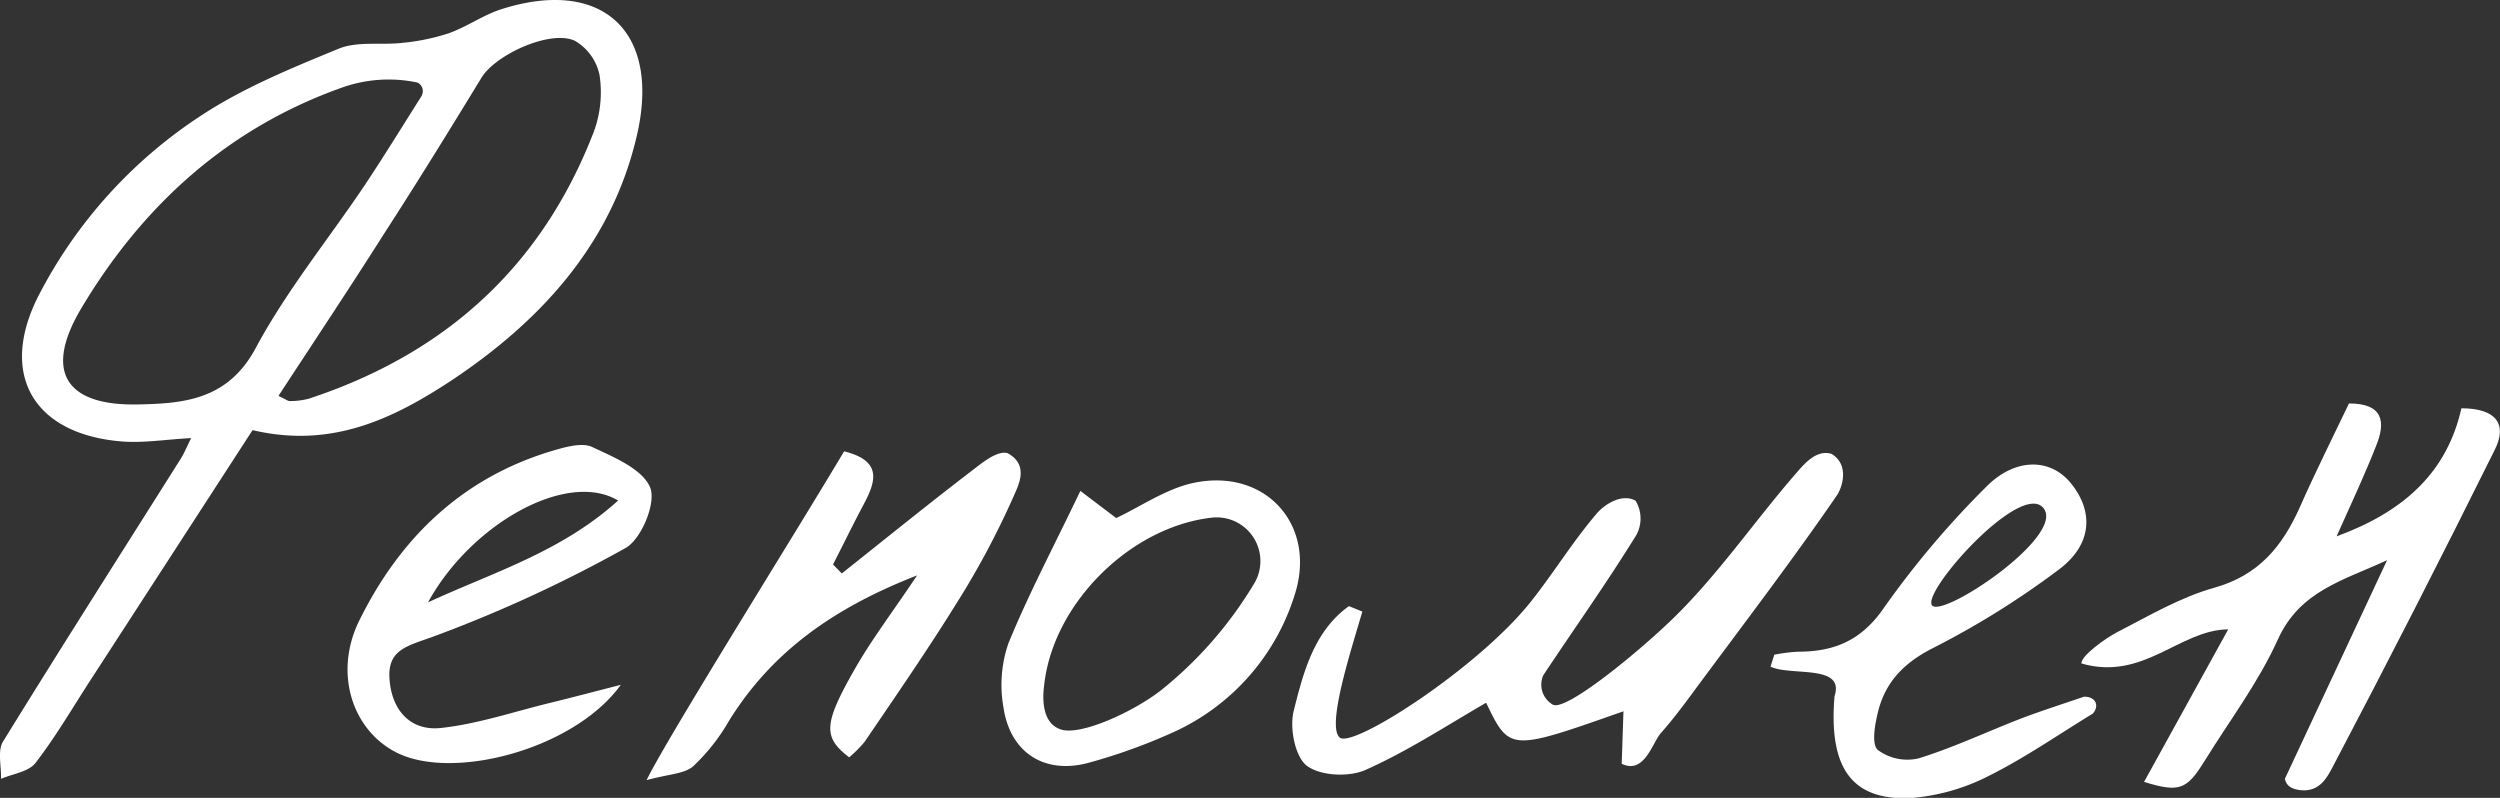
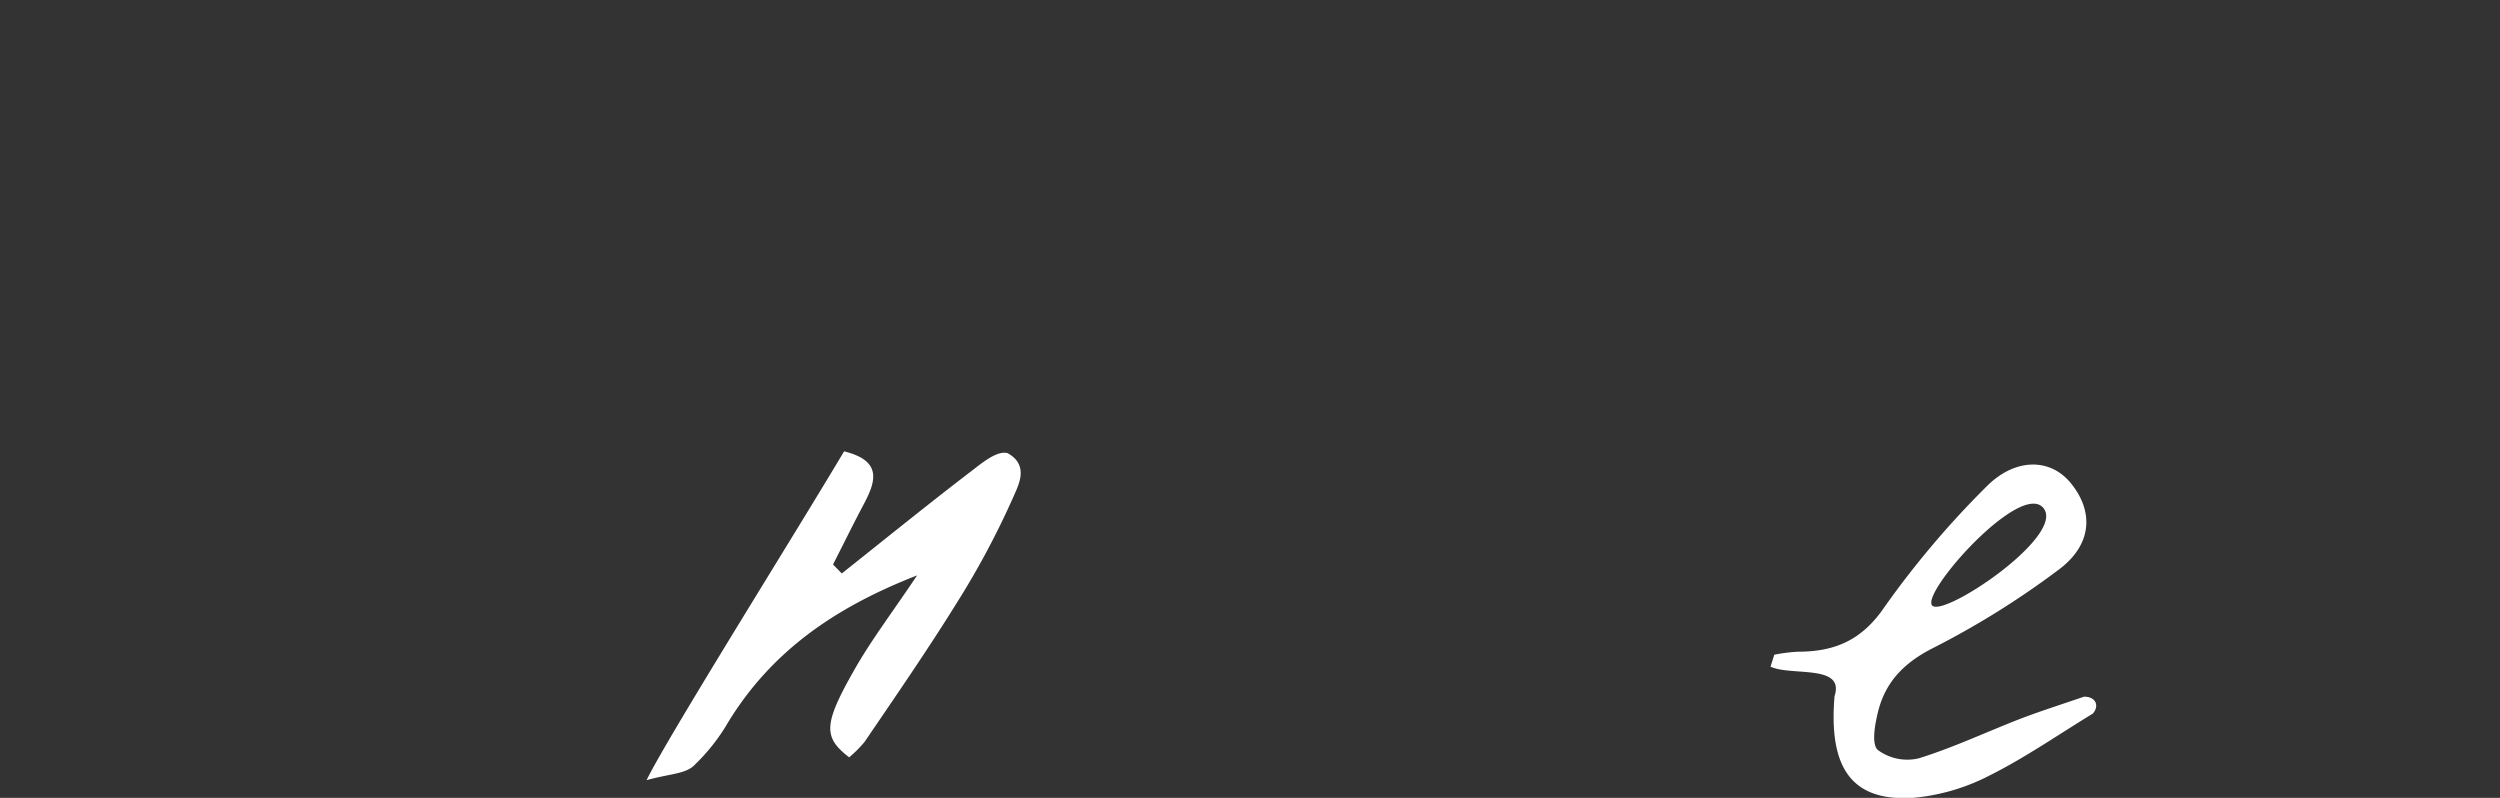
<svg xmlns="http://www.w3.org/2000/svg" id="Слой_1" data-name="Слой 1" viewBox="0 0 325.26 103.81">
  <rect x="0" y="0" width="325.26" height="103.81" fill="#333333" stroke="none" />
  <defs>
    <style>.cls-1{fill:#fff;}</style>
  </defs>
-   <path class="cls-1" d="M24.87,57c-3.32.17-6.3.68-9.21.42C4.3,56.42-.17,48.66,5,38.5A61.75,61.75,0,0,1,26.22,15C31.7,11.4,38,8.83,44.08,6.33c2.47-1,5.55-.43,8.33-.76a27.71,27.71,0,0,0,6-1.25C60.73,3.49,62.8,2,65.13,1.23,78-2.92,85.8,3.7,83,17,79.89,31.32,70.66,41.55,58.81,49.45c-7.58,5-15.64,8.95-25.95,6.51L11.79,88.46c-2.36,3.63-4.54,7.4-7.18,10.81-.89,1.15-2.95,1.4-4.48,2.06.06-1.64-.48-3.65.27-4.86C8,84.14,15.79,71.94,23.51,59.69,24,58.91,24.36,58,24.87,57Zm30-44.58a1.23,1.23,0,0,0-.56-1.68,18.06,18.06,0,0,0-9.8.65C29.67,16.65,18.58,26.7,10.59,40.09c-4.87,8.15-2.17,12.71,7.3,12.53C24,52.51,29.71,52,33.32,45.19c4-7.43,9.41-14.06,14.13-21.09C50,20.27,52.42,16.32,54.89,12.43ZM36.23,51.51c.93.43,1.22.68,1.49.67a9.53,9.53,0,0,0,2.46-.31C58,46,70.54,34.61,77.28,17.08A14.87,14.87,0,0,0,78,9.75a6.73,6.73,0,0,0-3.2-4.44c-3.17-1.48-10.3,1.77-12.15,4.79C58.51,16.89,54.33,23.66,50,30.36,45.52,37.43,40.87,44.41,36.23,51.51Z" />
-   <path class="cls-1" d="M211.22,92.54c-14.81,5.22-14.81,5.22-17.87-1.11-5.18,3-10.2,6.29-15.62,8.71-2.17,1-5.92.82-7.69-.5-1.55-1.17-2.28-4.92-1.73-7.12,1.26-5.06,2.65-10.4,7.19-13.66l1.75.71c-1.62,5.49-4.67,15-2.93,16.4s18-9.07,24.85-17.69c3-3.78,5.53-7.94,8.67-11.58,1-1.12,3.2-2.53,4.95-1.56a4.47,4.47,0,0,1-.16,4.89c-3.76,6.06-7.9,11.88-11.84,17.82A3,3,0,0,0,202,91.66c1.52,1,10.41-6.18,15.26-10.8,6.09-5.81,10.9-12.94,16.46-19.33,1.06-1.22,2.61-3.07,4.57-2.48,2.34,1.41,1.44,4.34.65,5.47-5.65,8.21-11.69,16.15-17.63,24.15-1.69,2.28-3.34,4.59-5.22,6.7-1.1,1.23-2.15,5.44-5.1,4C211.1,96.21,211.15,94.55,211.22,92.54Z" />
-   <path class="cls-1" d="M304,69.78c8.9-3.26,14.38-8.42,16.24-16.66,4.54,0,6,2.08,4.34,5.4Q314.28,79.28,303.48,99.8c-.72,1.37-1.72,3.29-4.21,3-1-.12-1.8-.47-2-1.47l13.3-28.45c-5.76,2.67-11.36,4-14.22,10.34-2.52,5.56-6.29,10.56-9.53,15.79-2.32,3.74-3.27,4.13-7.87,2.72l10.95-19.85c-6.35.06-11,6.77-19.1,4.44-.08-1,3.22-3.33,4.63-4.06,4.14-2.13,8.26-4.57,12.68-5.8,5.77-1.62,8.83-5.39,11.09-10.43,2-4.53,4.24-9,6.41-13.54,4.47,0,4.82,2.4,3.51,5.57C307.67,61.75,306,65.32,304,69.78Z" />
  <path class="cls-1" d="M109.82,58.72c5,1.24,4.14,3.9,2.56,6.88-1.38,2.59-2.66,5.23-4,7.84l1.14,1.17c5.59-4.44,11.14-8.94,16.81-13.28,1.39-1.06,3.38-2.76,4.77-2.37,2.84,1.58,1.4,4.17.75,5.67a107.72,107.72,0,0,1-7.25,13.62c-3.85,6.21-8,12.22-12.12,18.28a16.18,16.18,0,0,1-2,2c-3.4-2.62-3.39-4.28.78-11.57,2.18-3.8,4.85-7.31,8.06-12.1-11,4.29-19,10.05-24.52,19a25.5,25.5,0,0,1-4.61,5.83c-1.14,1-3.13,1-6.07,1.81C86.92,95.78,103.89,68.73,109.82,58.72Z" />
-   <path class="cls-1" d="M80.77,89.1c-6.06,8.4-21.92,12.56-29.26,8.77-5.67-2.93-8.08-10.26-4.83-17C52,70,60.2,62.05,72.15,58.57c1.56-.45,3.58-1,4.86-.43,2.84,1.33,6.6,2.88,7.59,5.31.79,2-1.17,6.73-3.23,7.86A177.37,177.37,0,0,1,56.19,82.89c-3.22,1.16-5.76,1.65-5.52,5.38.25,4,2.62,6.89,6.72,6.44,4.74-.52,9.36-2.08,14-3.22C74.15,90.82,76.86,90.1,80.77,89.1ZM55.69,78.37C64,74.51,73,71.84,80.42,65.12,73.77,61.15,61.28,68.15,55.69,78.37Z" />
  <path class="cls-1" d="M238.68,90.58c1.38-4.21-5.6-2.58-8.33-3.84.16-.52.33-1,.49-1.56a21.8,21.8,0,0,1,3.08-.39c4.79,0,8.32-1.49,11.25-5.8a118.89,118.89,0,0,1,13.16-15.57c3.79-3.89,8.34-3.82,11-.67,3.07,3.67,2.94,8-1.37,11.28A110.66,110.66,0,0,1,251.52,84.3c-3.76,1.9-6.19,4.37-7.17,8.26-.41,1.64-.88,4.21-.06,5a6.45,6.45,0,0,0,5.35,1.1c4.58-1.42,8.95-3.5,13.44-5.23,2.66-1,5.38-1.87,8.07-2.79,1.56,0,2,1.21,1.14,2.2-4.5,2.74-8.85,5.77-13.55,8.11a26.67,26.67,0,0,1-9.94,2.86C240.91,104.26,237.9,99.92,238.68,90.58Zm27.16-24.5c-2.95-3.5-15.67,10.74-14.5,12.64S268.89,69.7,265.84,66.08Z" />
-   <path class="cls-1" d="M140.56,63.87l4.66,3.53c3.22-1.51,6.47-3.8,10.05-4.57,9.42-2,16.17,5.55,13.13,14.7a29.09,29.09,0,0,1-15.8,17.76,73.78,73.78,0,0,1-10.78,3.9C136,100.86,131.42,98,130.55,92a16.63,16.63,0,0,1,.64-8.28C133.81,77.32,137.07,71.16,140.56,63.87ZM138.1,94.93c2.54.76,9.28-2.25,13-5.16A51.76,51.76,0,0,0,163,76.2a5.69,5.69,0,0,0-5.44-8.84c-10.61,1.26-20.62,11.26-21.72,21.87C135.62,90.92,135.56,94.17,138.1,94.93Z" />
</svg>